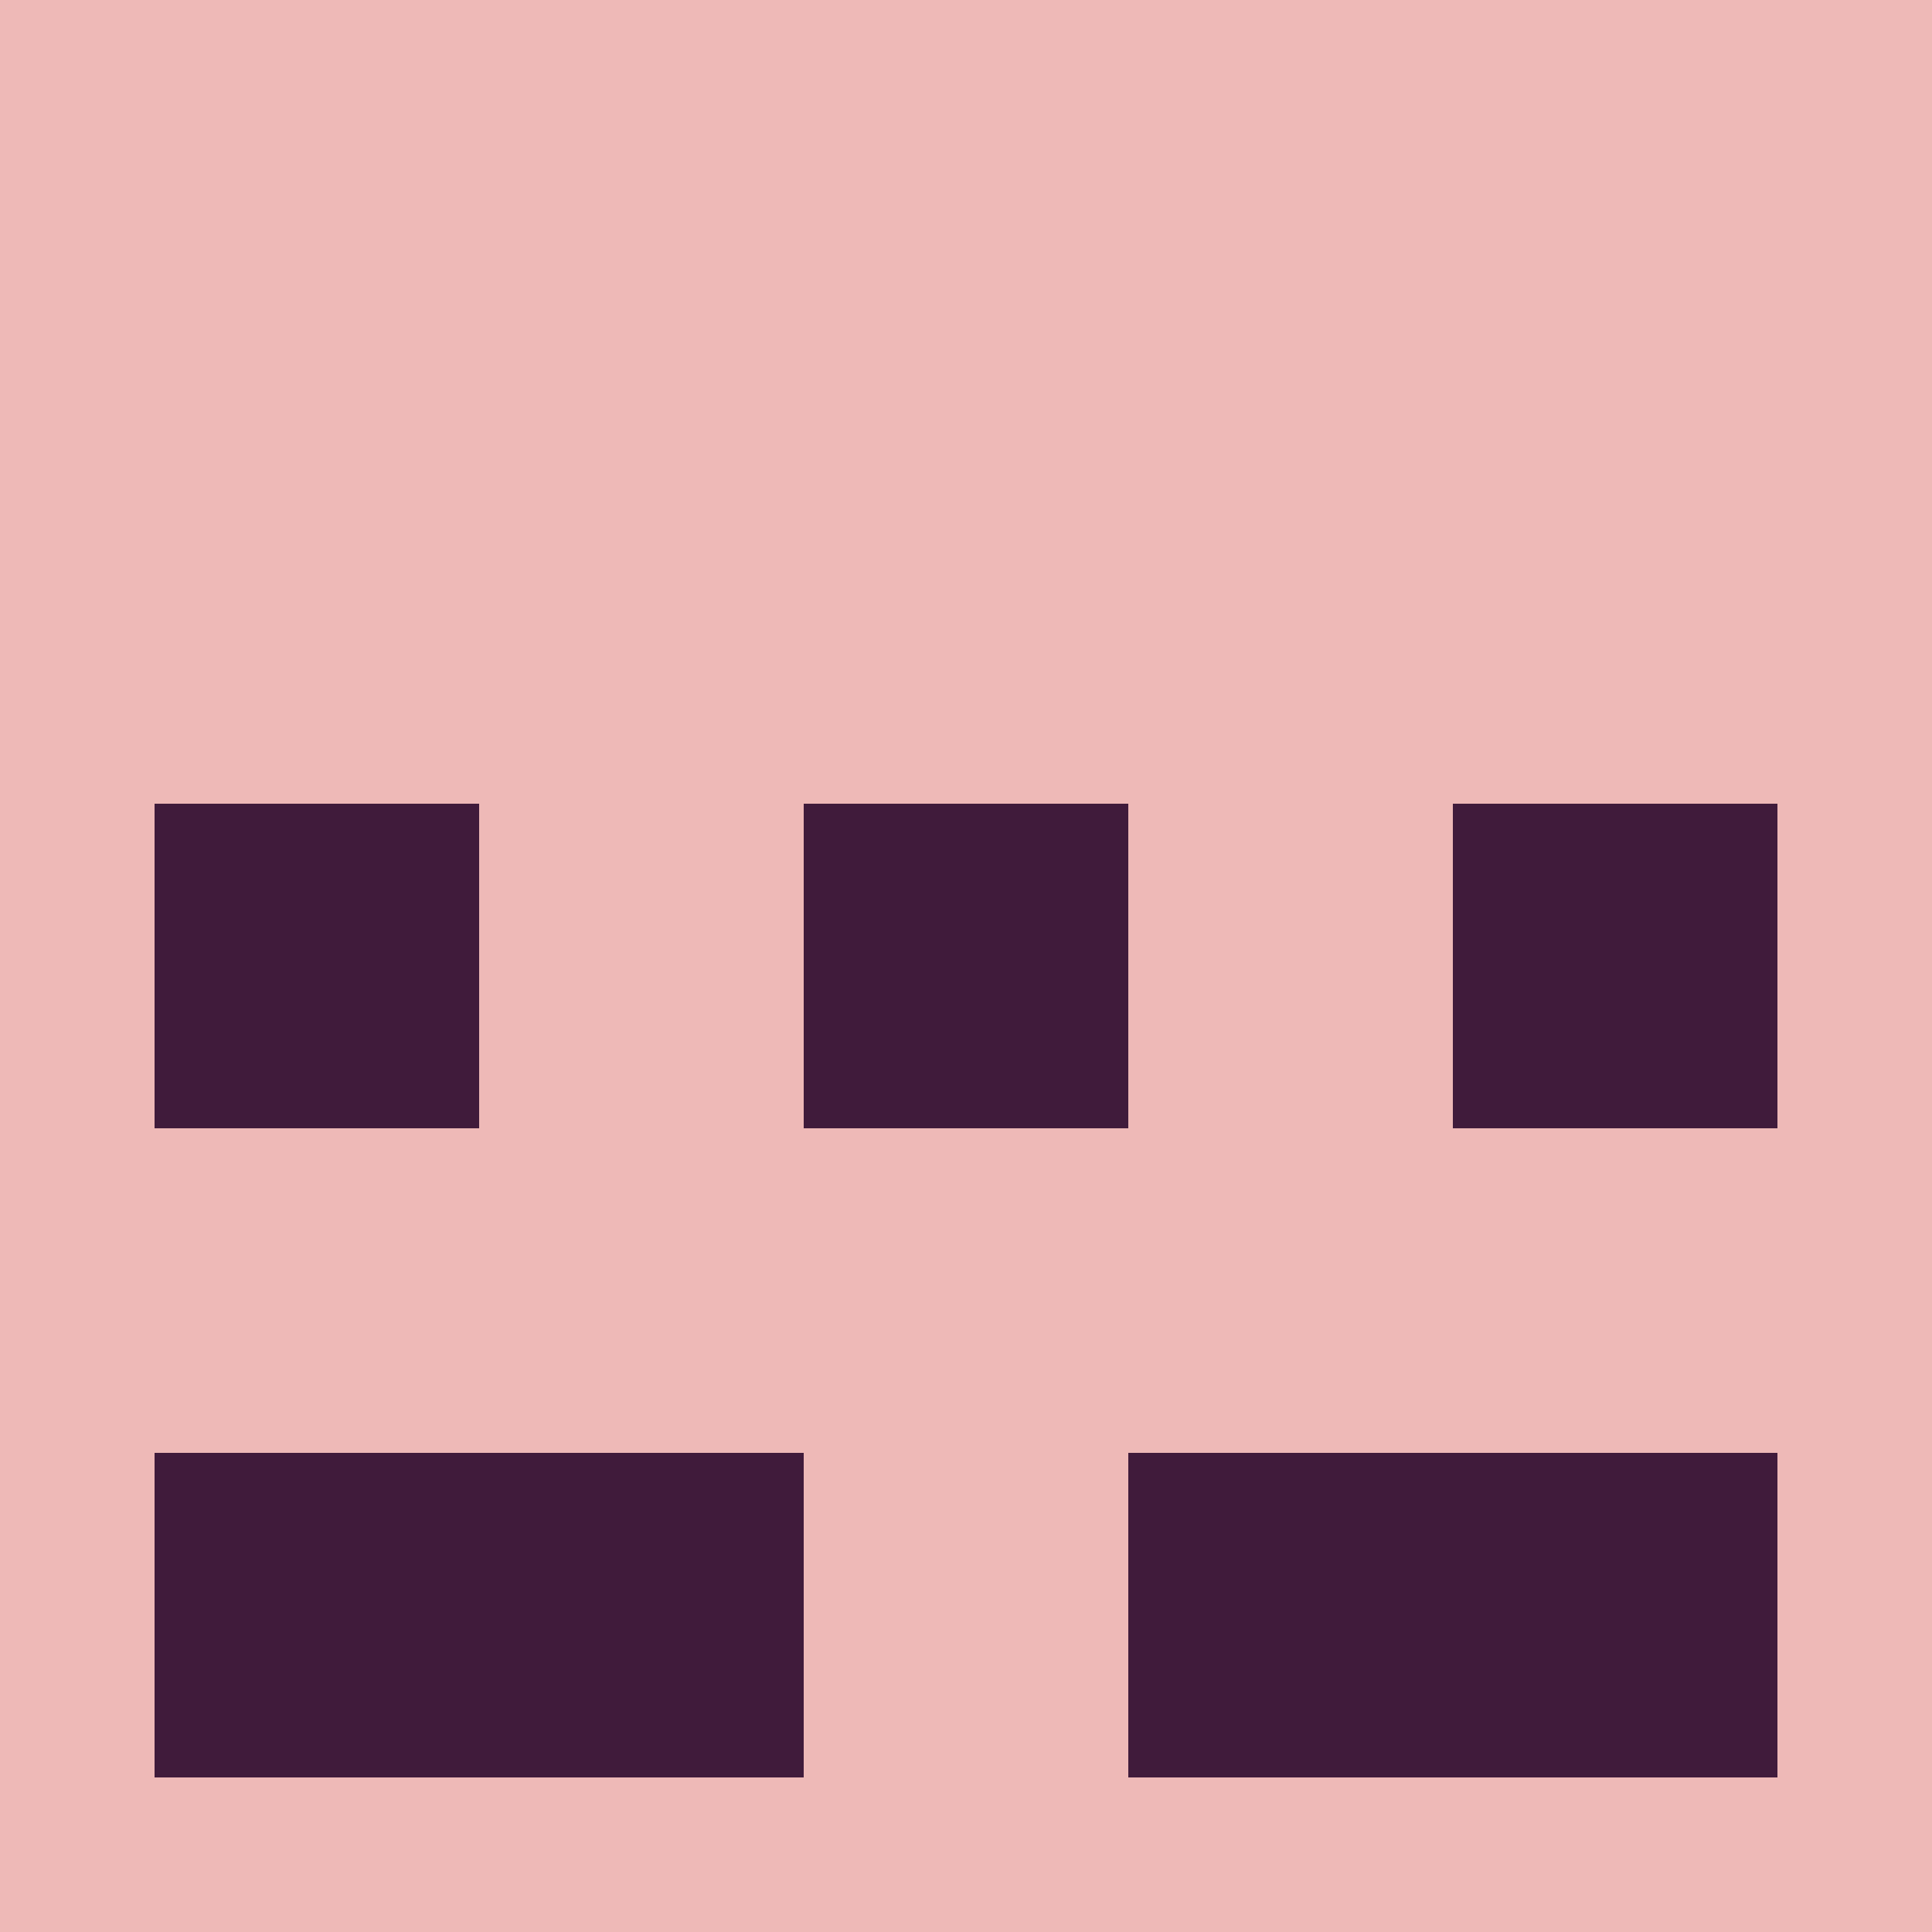
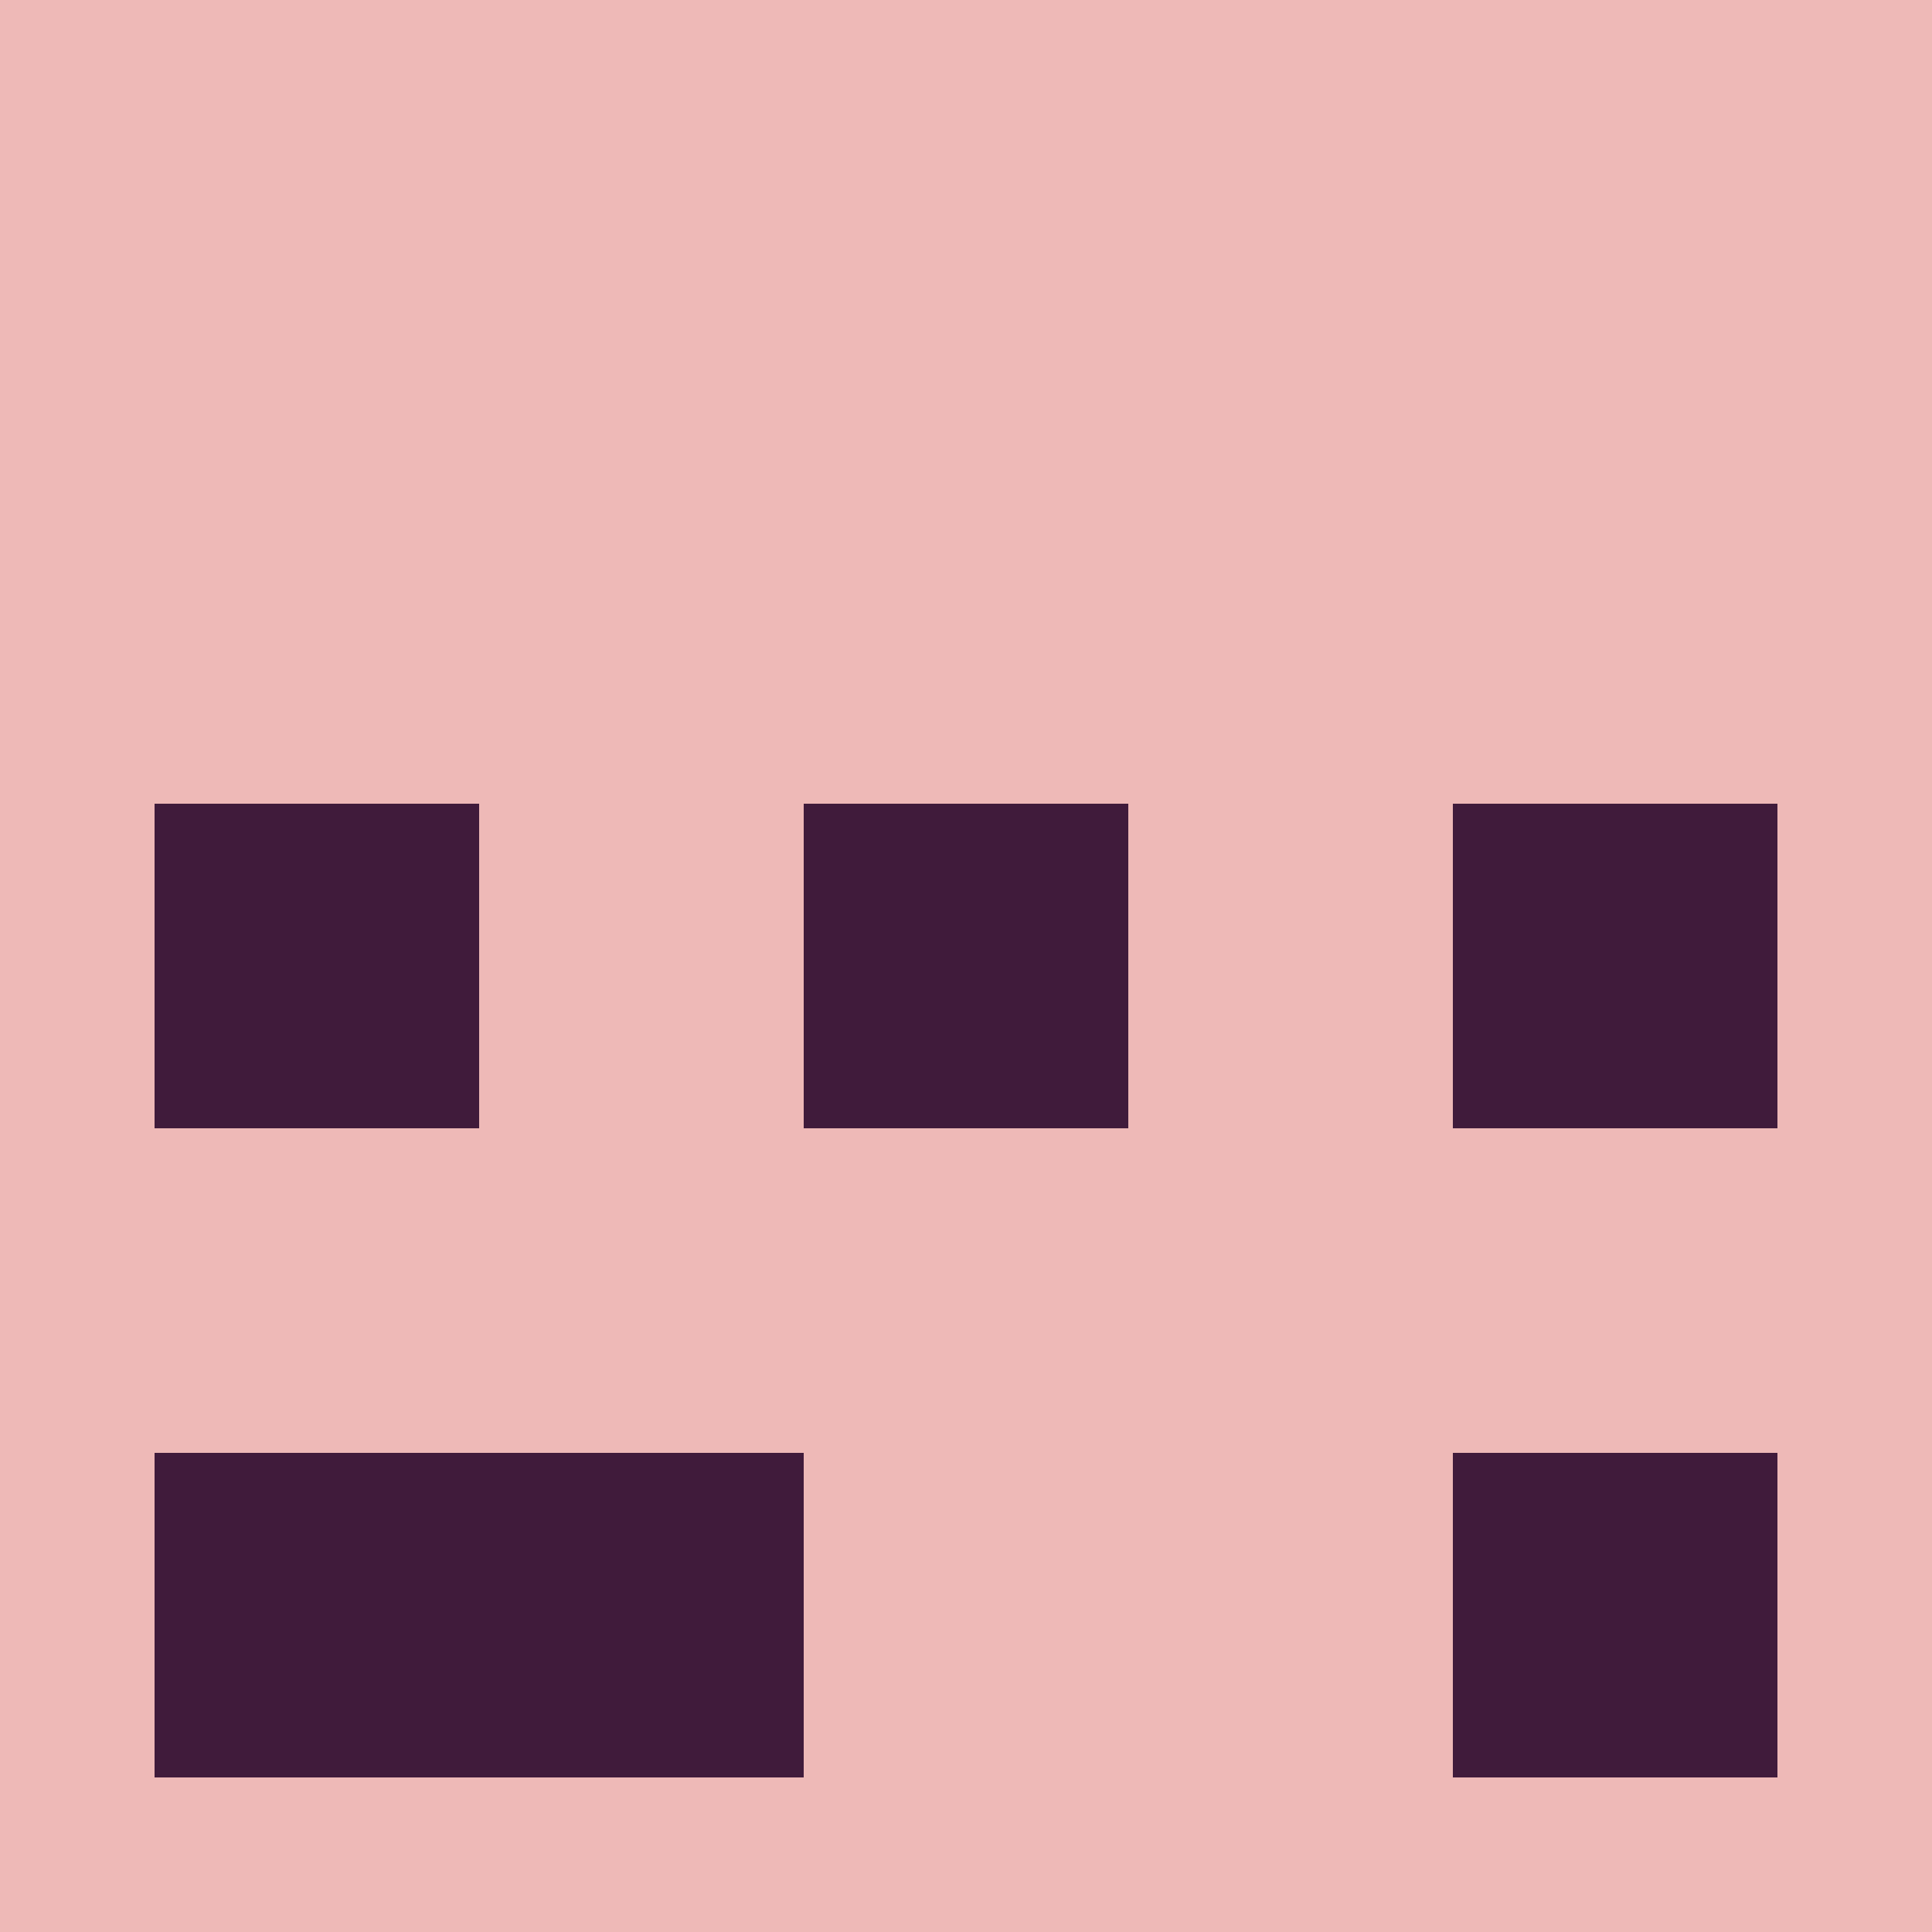
<svg xmlns="http://www.w3.org/2000/svg" width="125" height="125" viewBox="0 0 125 125" role="img" aria-label="Avatar">
  <rect width="100%" height="100%" fill="#eeb9b7" />
  <rect x="10" y="52" width="21" height="21" fill="#401b3b" />
  <rect x="52" y="52" width="21" height="21" fill="#401b3b" />
  <rect x="94" y="52" width="21" height="21" fill="#401b3b" />
  <rect x="10" y="94" width="21" height="21" fill="#401b3b" />
  <rect x="31" y="94" width="21" height="21" fill="#401b3b" />
-   <rect x="73" y="94" width="21" height="21" fill="#401b3b" />
  <rect x="94" y="94" width="21" height="21" fill="#401b3b" />
</svg>